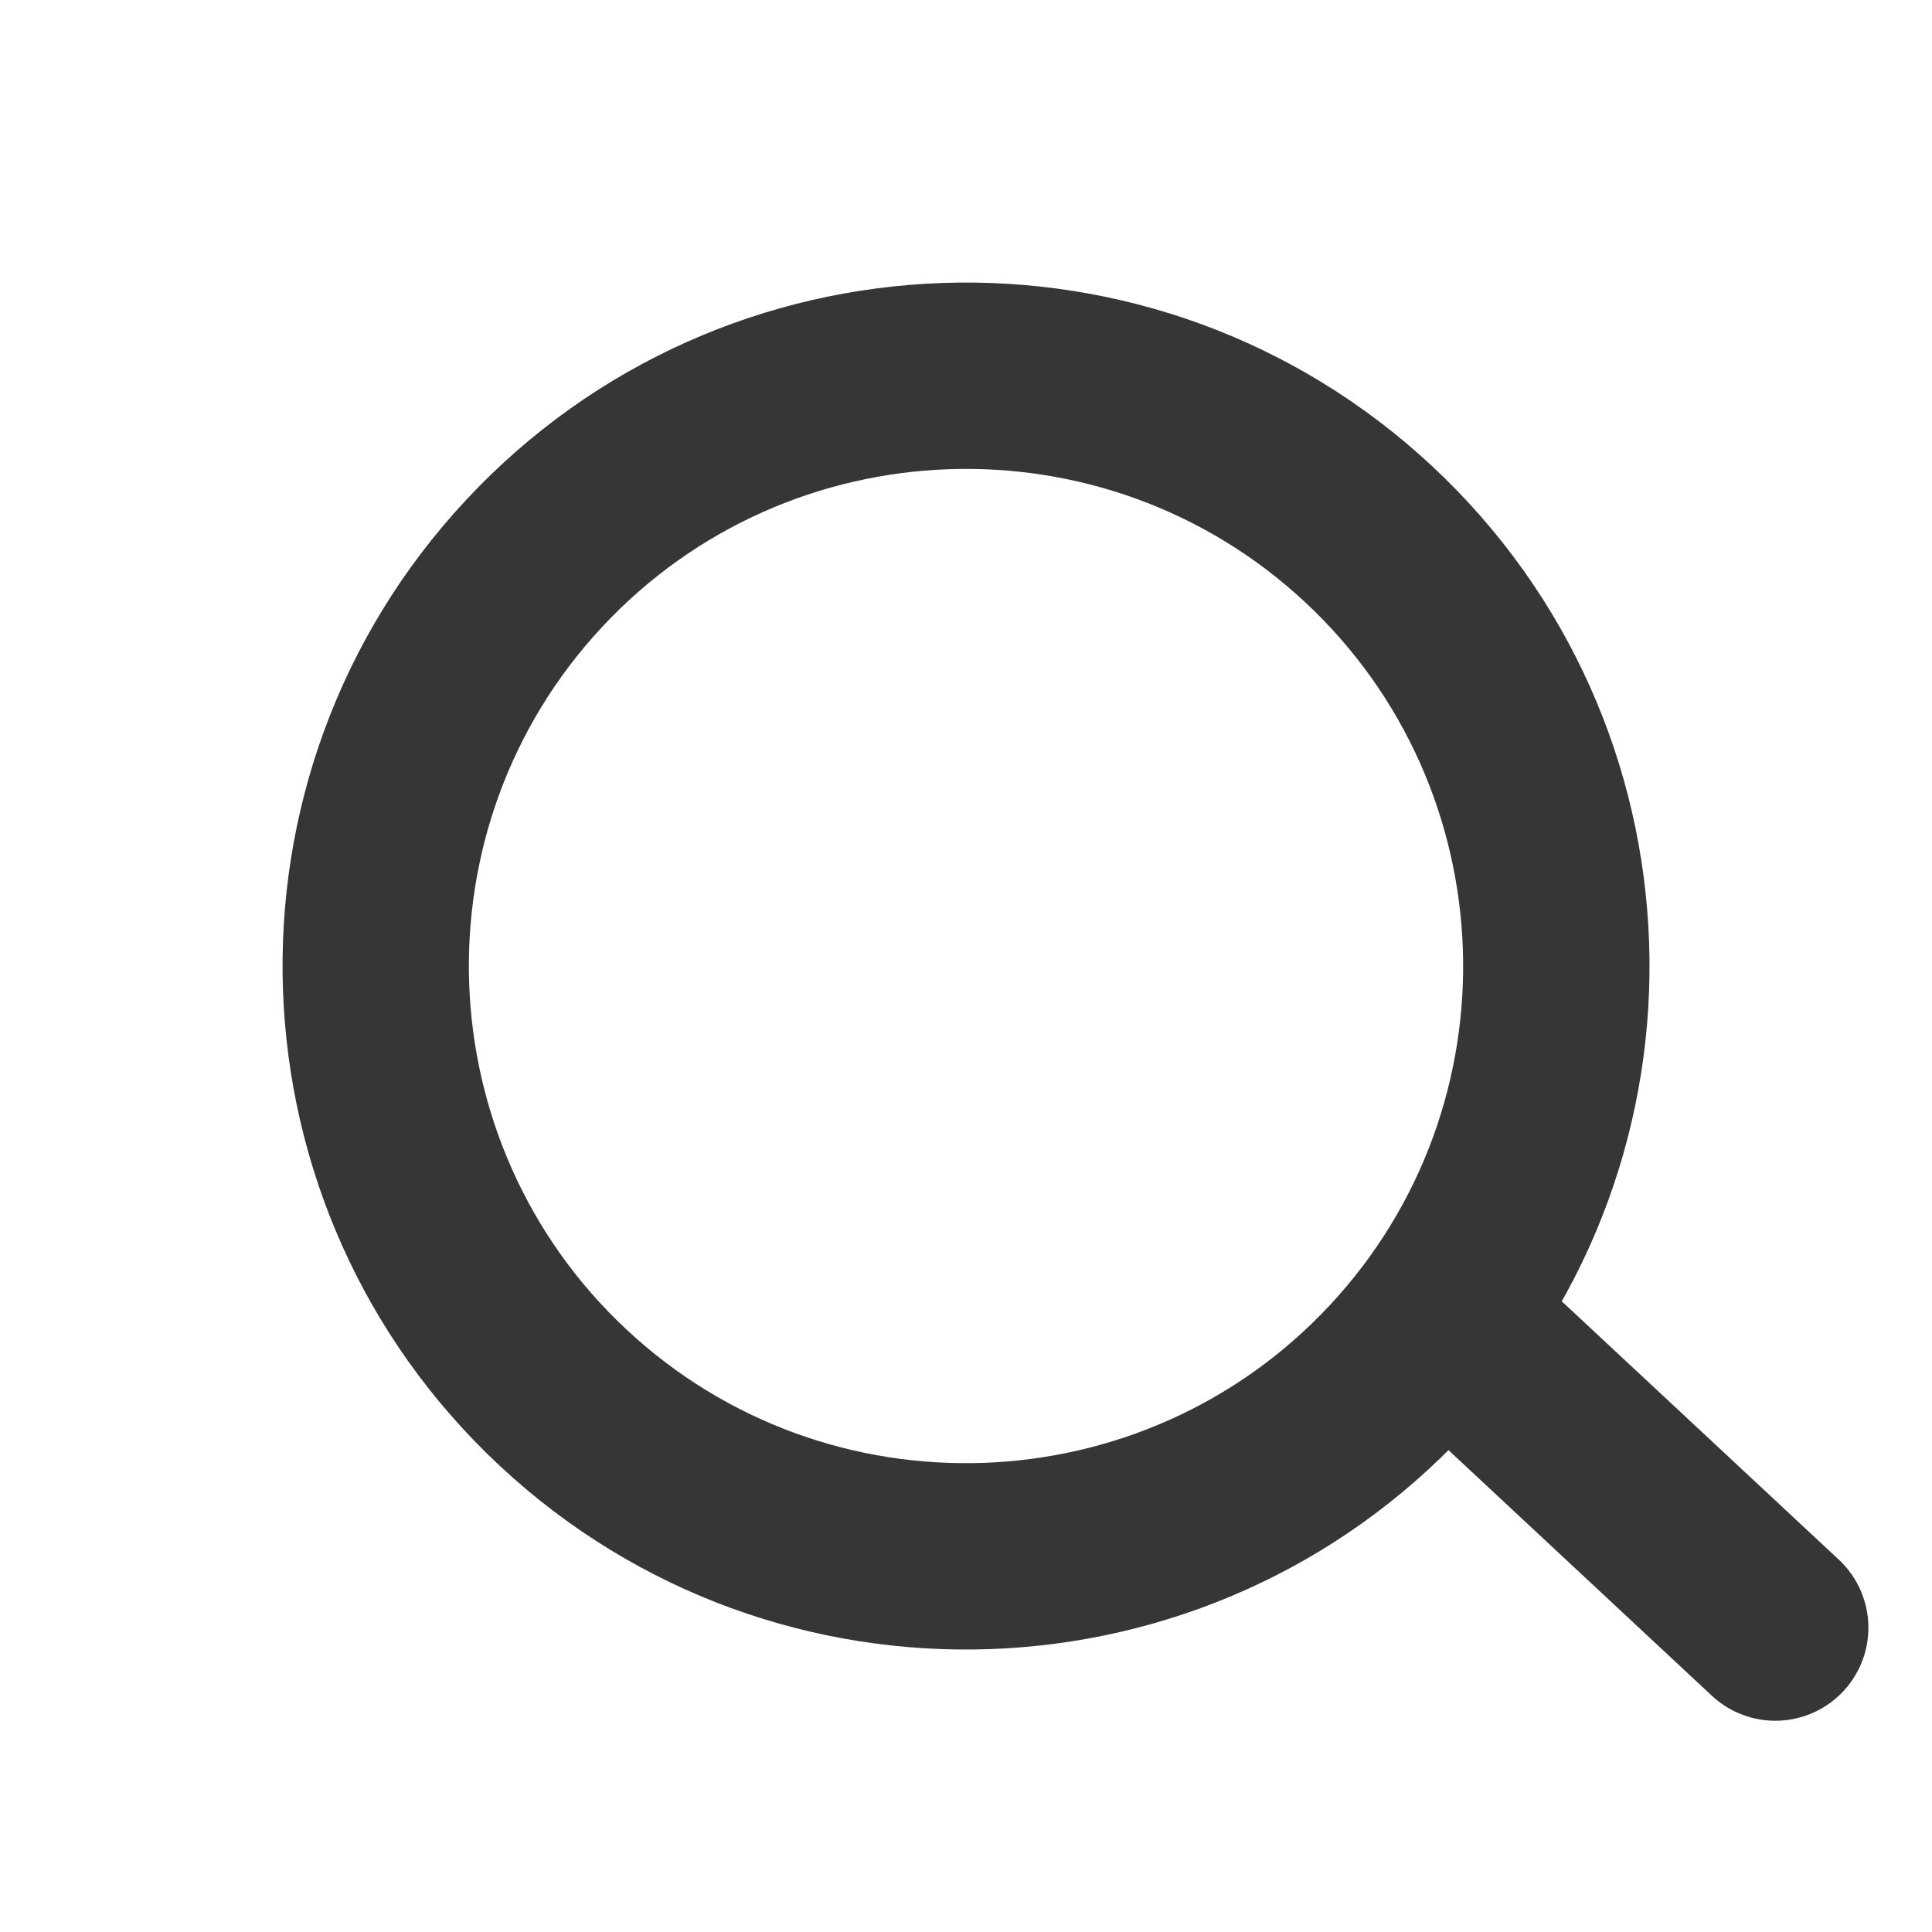
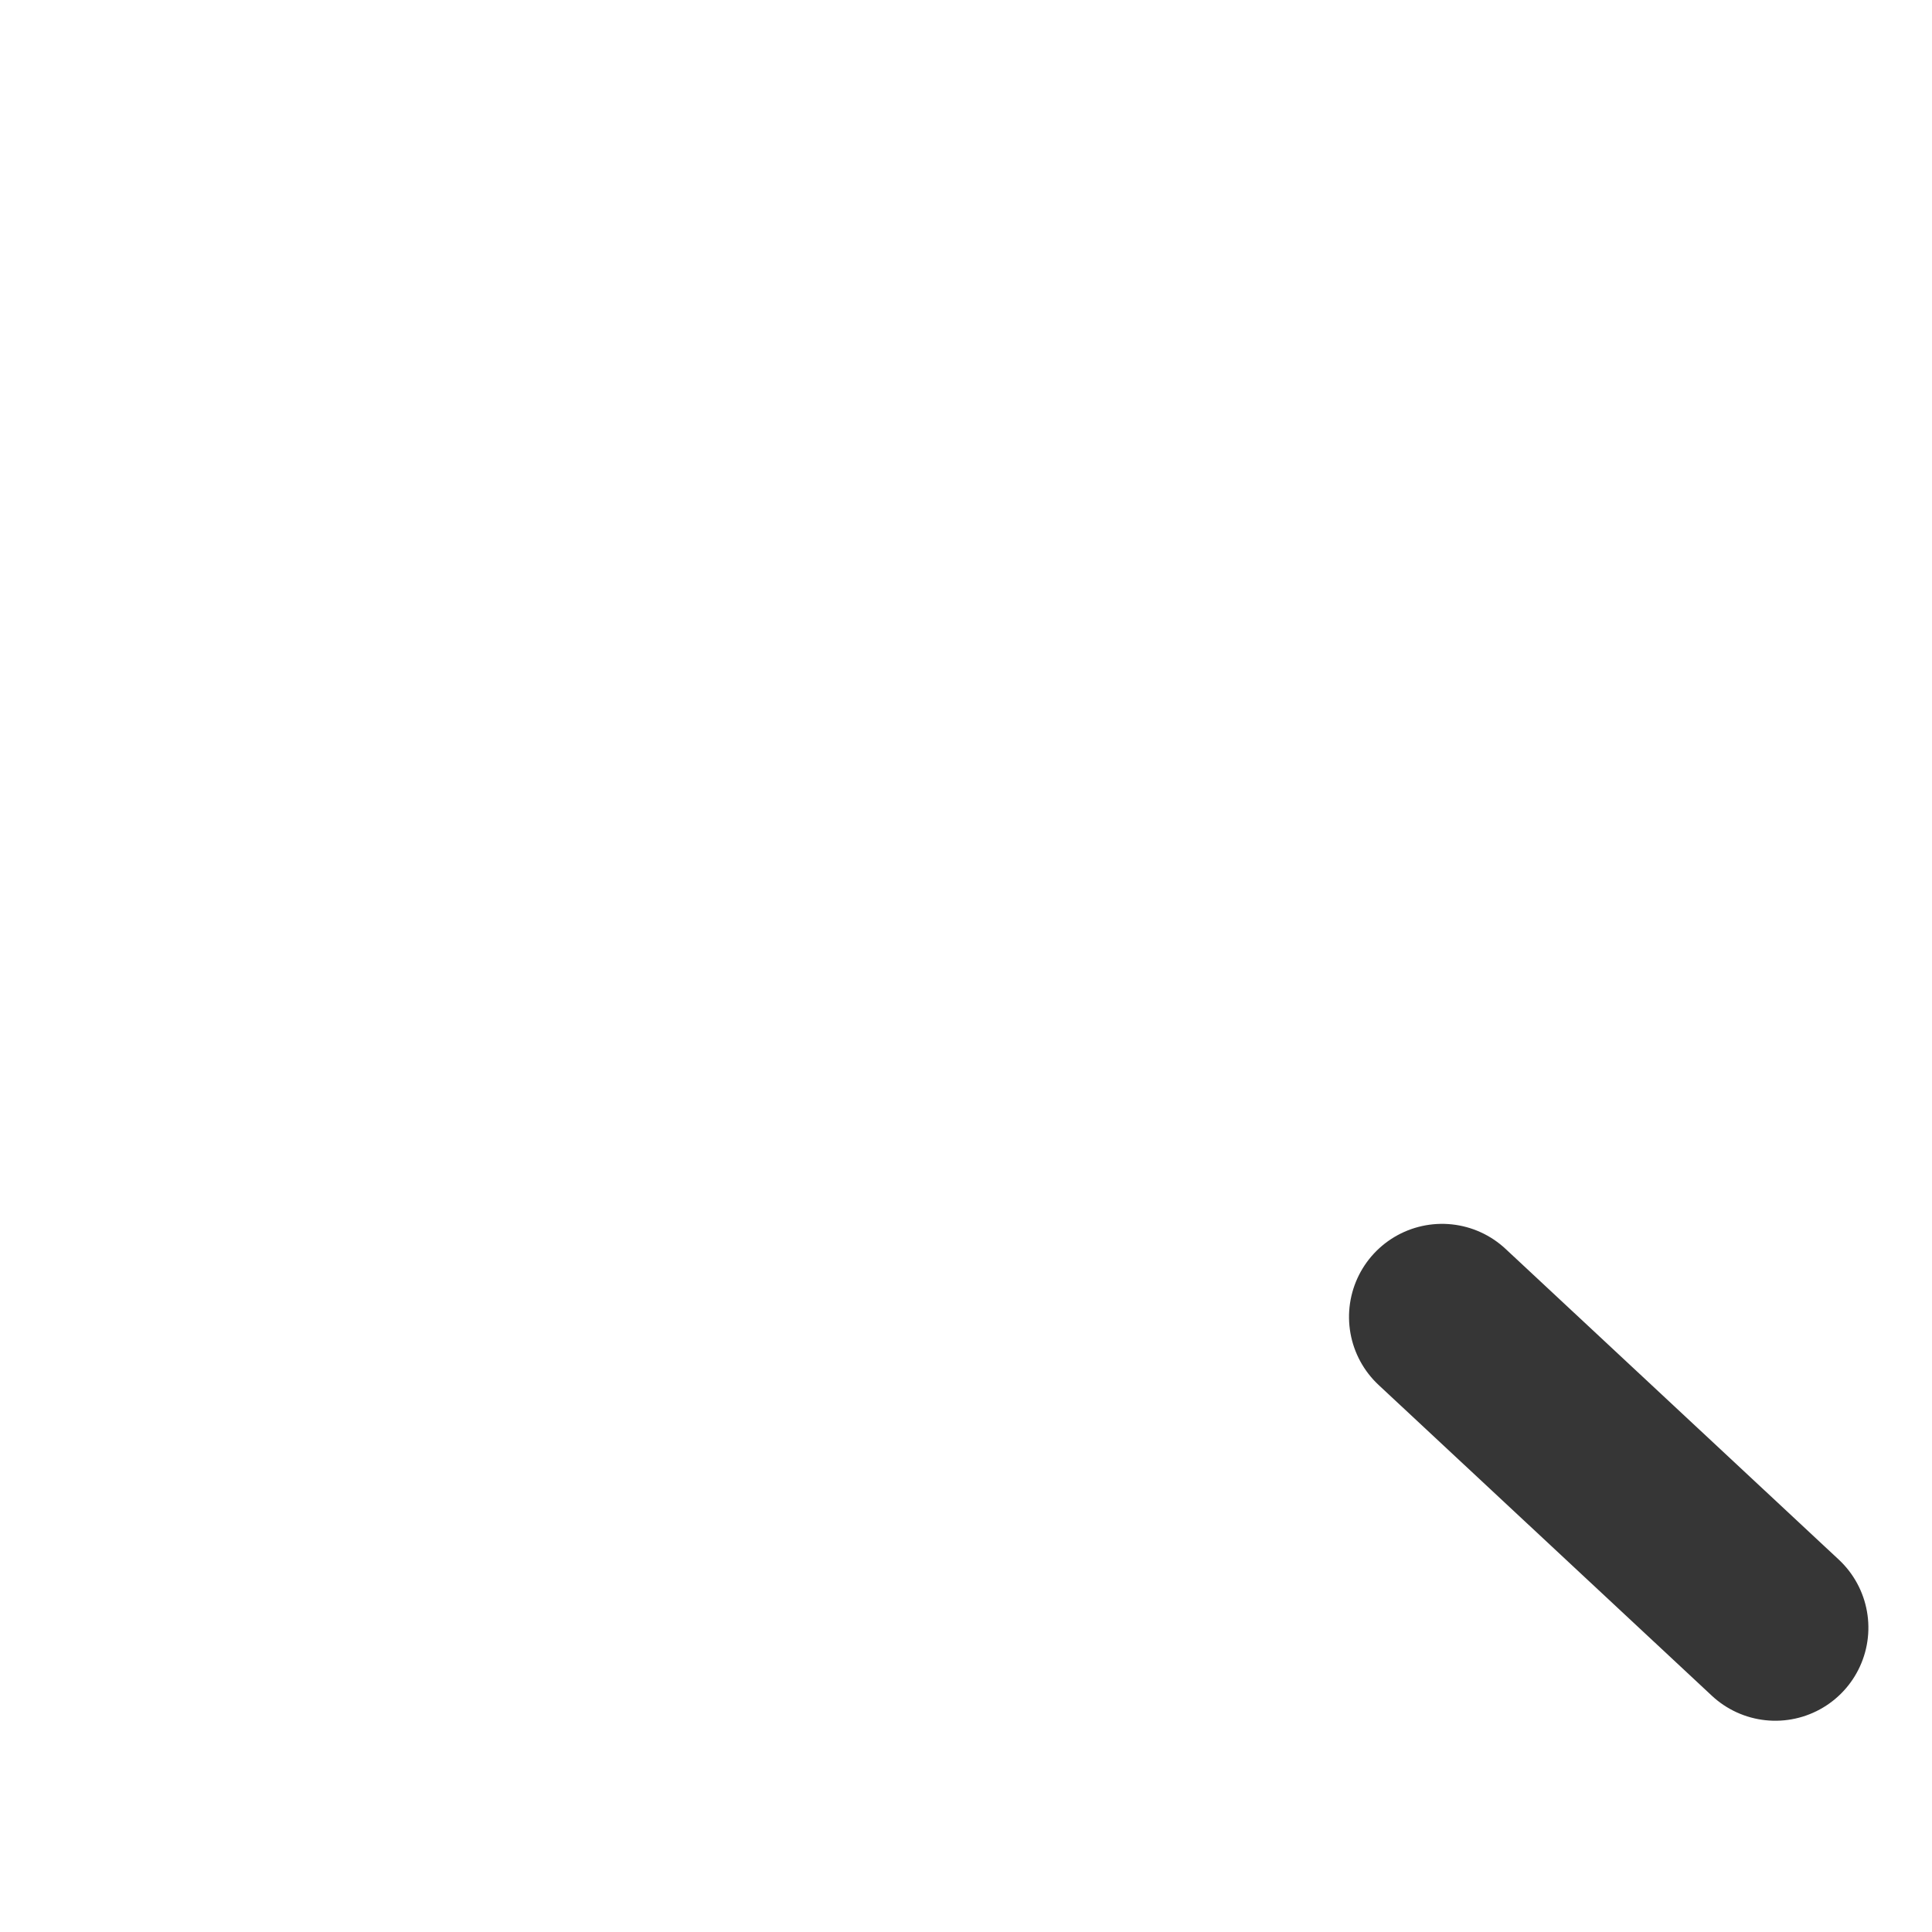
<svg xmlns="http://www.w3.org/2000/svg" width="20.762" height="20.762" viewBox="0 0 20.762 20.762">
  <g id="グループ_2098" data-name="グループ 2098" transform="translate(-936.456 -23.818)">
    <g id="パス_1" data-name="パス 1" transform="translate(936.456 34.562) rotate(-47)" fill="none">
-       <path d="M7.345,0A7.345,7.345,0,1,1,0,7.345,7.345,7.345,0,0,1,7.345,0Z" stroke="none" />
-       <path d="M 7.345 2 C 4.398 2 2 4.398 2 7.345 C 2 10.292 4.398 12.69 7.345 12.69 C 10.292 12.69 12.69 10.292 12.69 7.345 C 12.69 4.398 10.292 2 7.345 2 M 7.345 2.86102294921875e-06 C 11.402 2.86102294921875e-06 14.69 3.289 14.69 7.345 C 14.69 11.402 11.402 14.69 7.345 14.69 C 3.289 14.69 2.86102294921875e-06 11.402 2.86102294921875e-06 7.345 C 2.86102294921875e-06 3.289 3.289 2.86102294921875e-06 7.345 2.86102294921875e-06 Z" stroke="none" fill="#363636" />
-     </g>
+       </g>
    <line id="線_1" data-name="線 1" y2="4.897" transform="translate(951.953 37.97) rotate(-47)" fill="none" stroke="#363636" stroke-linecap="round" stroke-width="2" />
  </g>
</svg>